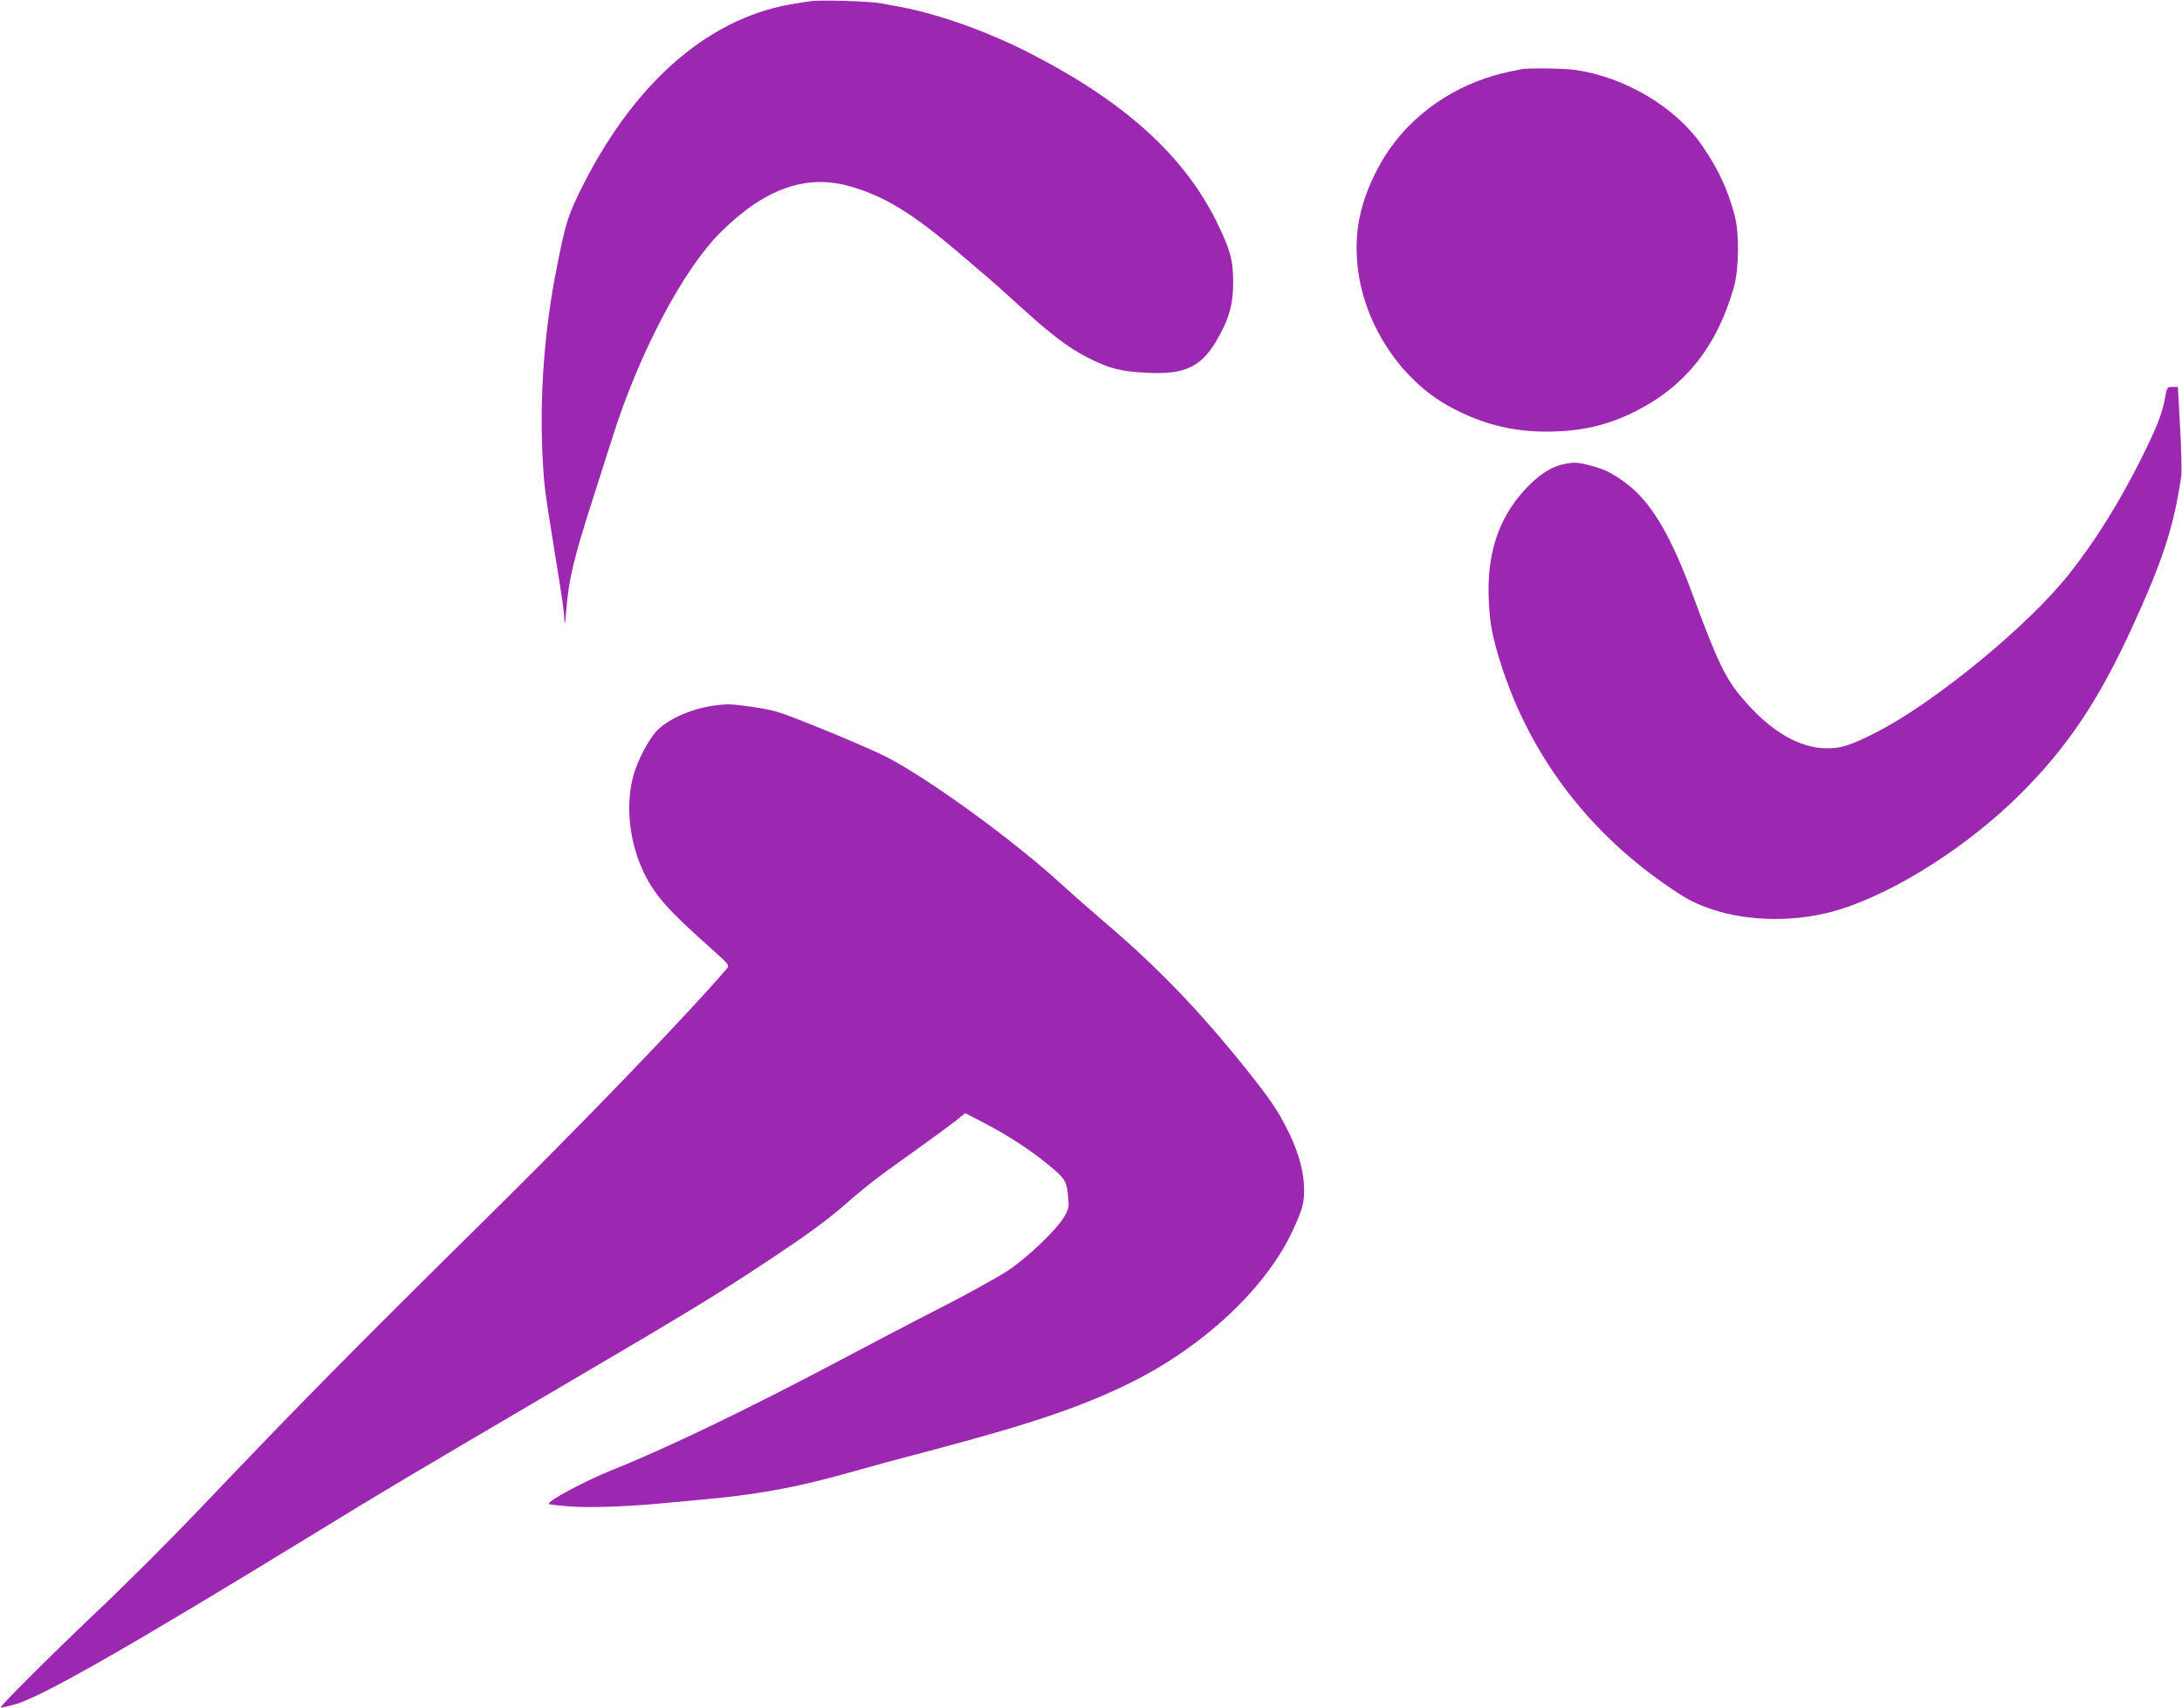
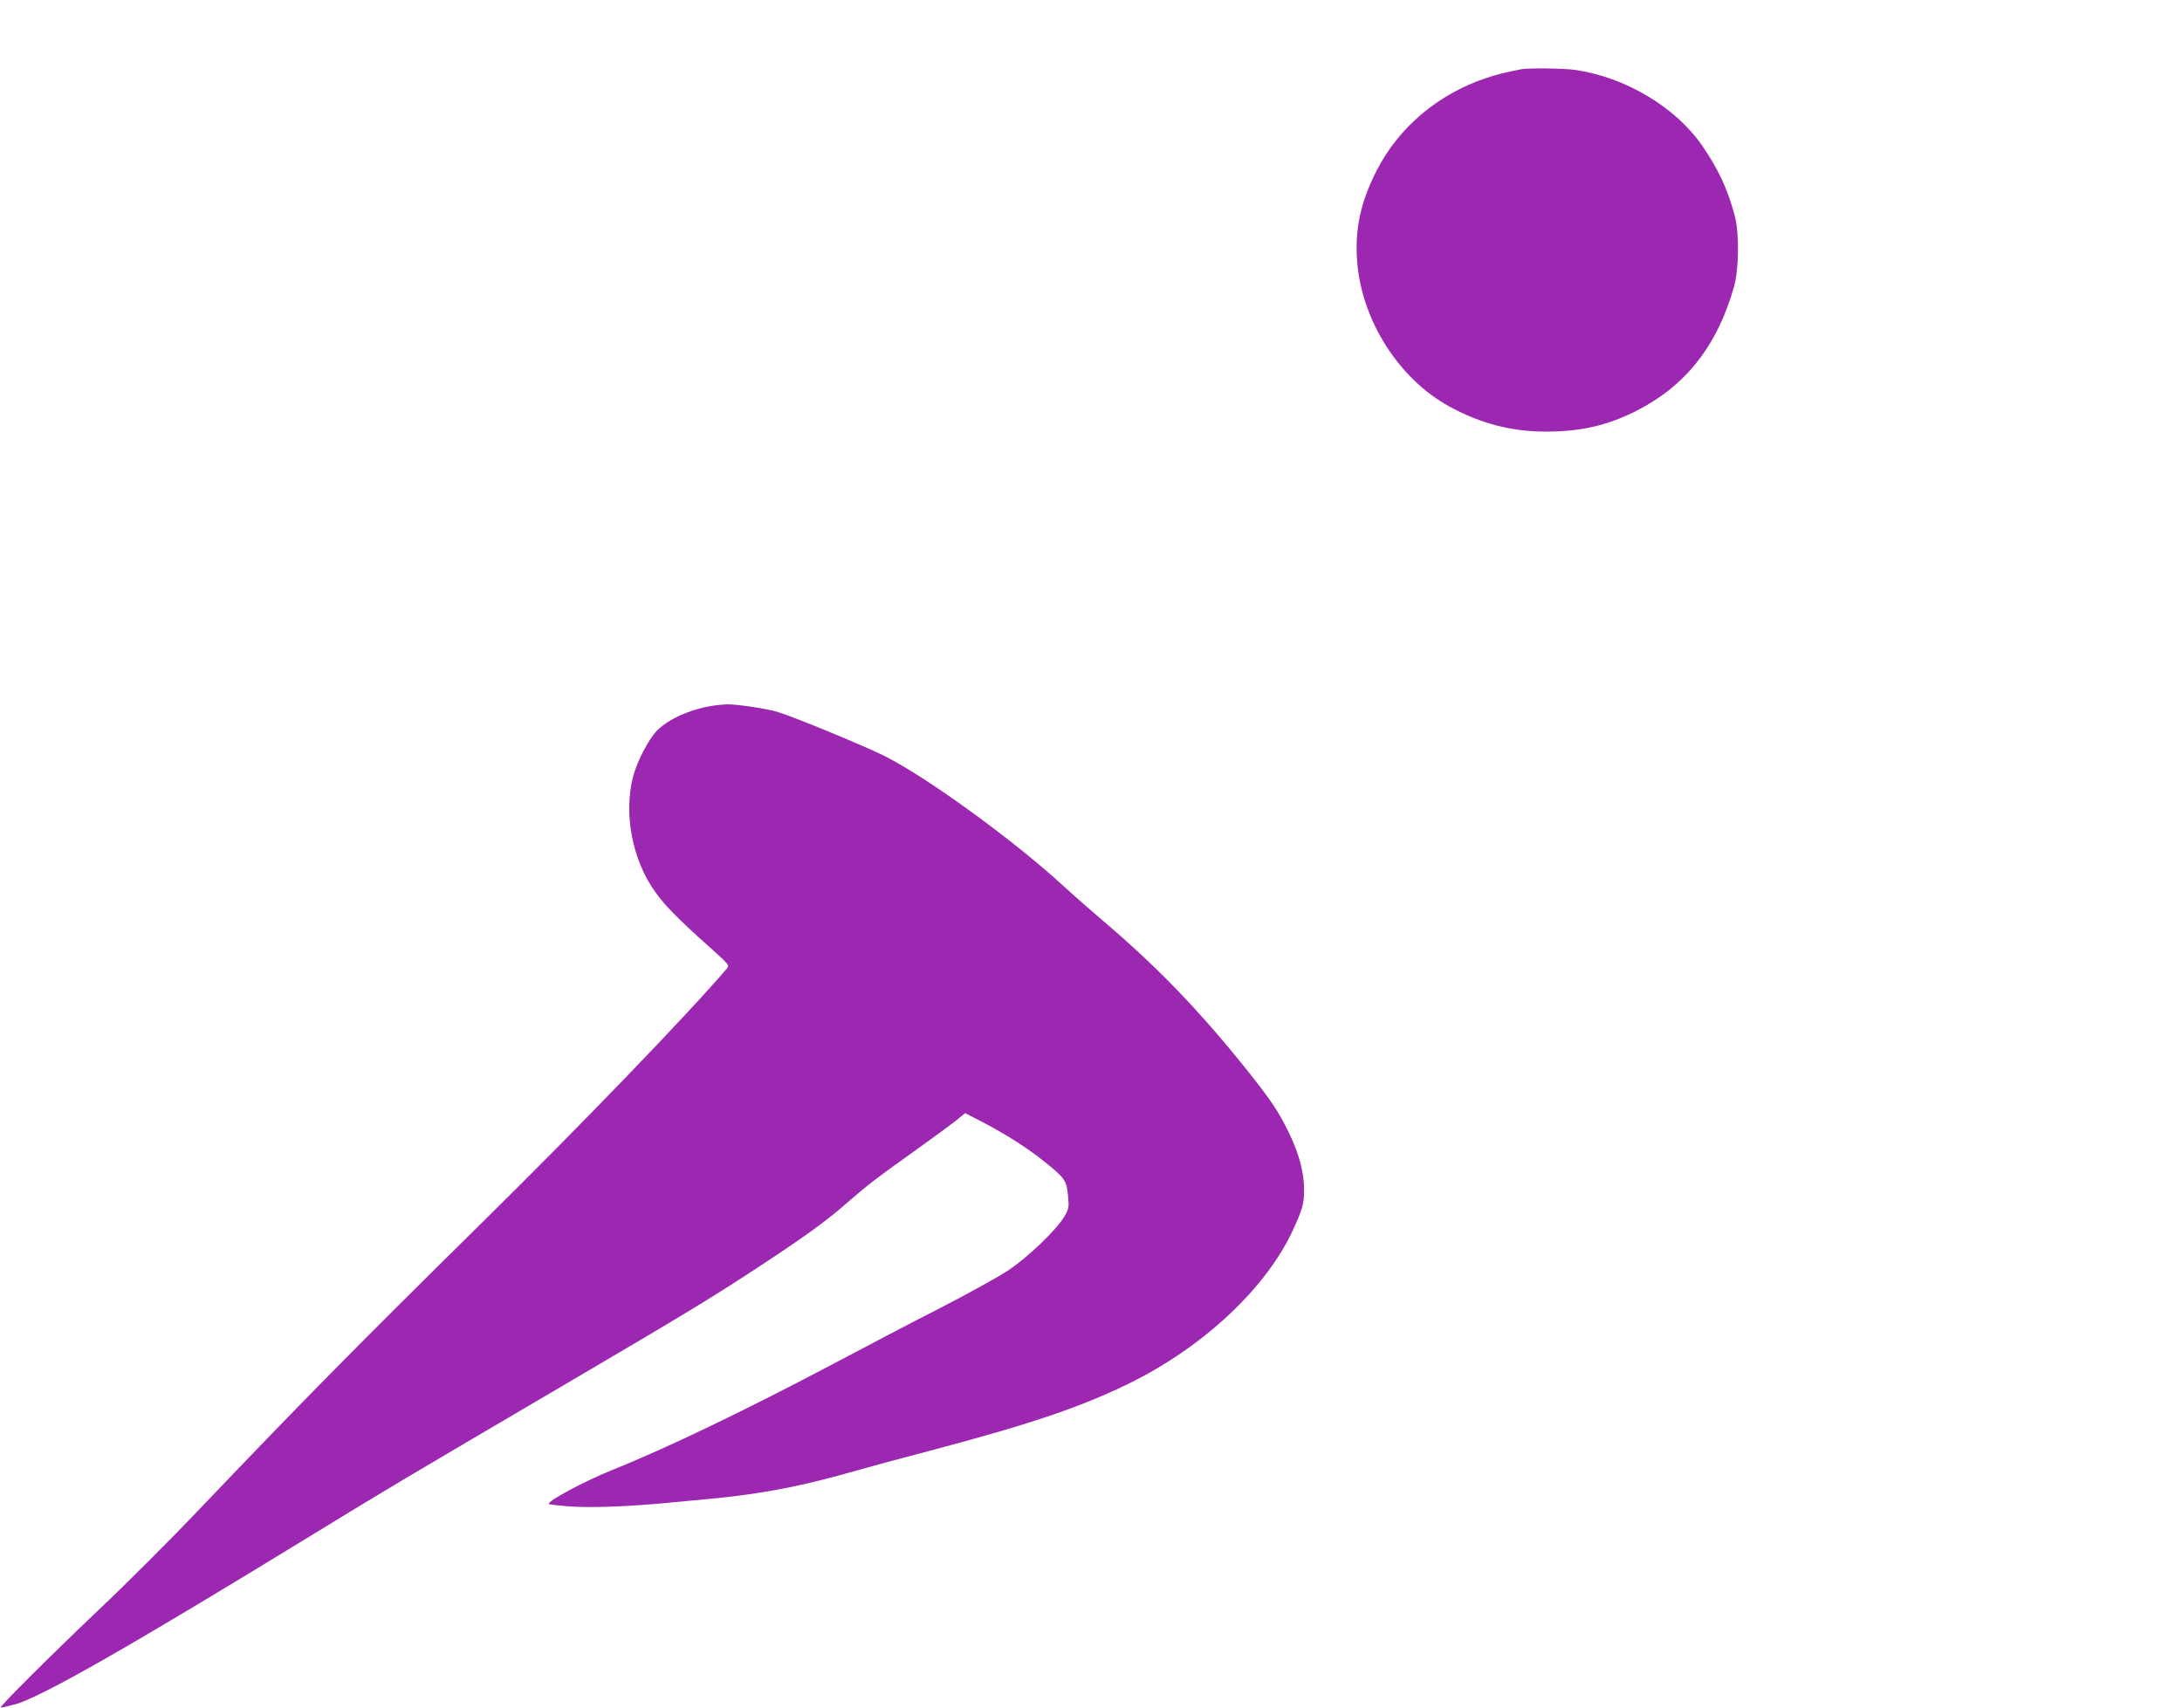
<svg xmlns="http://www.w3.org/2000/svg" version="1.0" width="1280pt" height="1002pt" viewBox="0 0 1280 1002" preserveAspectRatio="xMidYMid meet">
  <g transform="translate(0,1002) scale(0.1,-0.1)" fill="#9c27b0" stroke="none">
-     <path d="M4765 10014 c-22 -2 -80 -11 -130 -20 -496 -88 -933 -478 -1239 -1109 -65 -133 -82 -190 -130 -435 -70 -351 -99 -722 -85 -1070 9 -200 12 -222 69 -575 51 -315 60 -374 61 -432 1 -26 6 -1 10 57 16 198 41 302 162 680 36 113 84 264 107 335 155 496 415 991 636 1211 260 259 505 345 764 270 207 -60 373 -164 665 -415 55 -48 116 -99 135 -115 19 -16 99 -87 177 -158 198 -181 302 -260 418 -318 125 -63 189 -79 341 -87 234 -12 329 37 427 218 60 109 81 189 81 314 0 130 -17 190 -98 356 -192 386 -534 697 -1077 978 -256 133 -547 237 -779 281 -36 6 -87 16 -115 21 -54 11 -336 20 -400 13z" />
    <path d="M8925 9614 c-102 -20 -140 -30 -205 -51 -284 -95 -514 -289 -644 -543 -97 -191 -130 -350 -114 -542 29 -343 246 -681 539 -842 185 -101 364 -148 569 -148 203 0 359 36 528 121 290 147 476 382 574 729 29 104 32 313 4 417 -39 150 -95 271 -189 408 -155 227 -451 404 -747 447 -63 9 -275 12 -315 4z" />
-     <path d="M12700 7683 c-18 -95 -47 -168 -143 -361 -128 -254 -265 -475 -419 -669 -237 -301 -787 -753 -1129 -928 -147 -75 -207 -95 -290 -95 -164 0 -334 100 -499 295 -99 116 -147 217 -290 605 -131 356 -247 549 -395 658 -81 59 -122 80 -213 103 -67 17 -85 18 -140 8 -81 -15 -158 -65 -240 -155 -152 -167 -219 -372 -209 -634 6 -146 19 -217 68 -374 171 -546 518 -1004 1009 -1333 95 -64 140 -86 234 -118 221 -74 509 -75 746 -1 334 103 761 377 1065 681 273 273 455 545 649 967 184 401 248 597 292 897 3 24 0 151 -7 282 l-13 239 -32 0 c-31 0 -32 -1 -44 -67z" />
    <path d="M4205 5883 c-138 -16 -280 -77 -351 -149 -50 -52 -116 -179 -140 -269 -57 -217 -5 -491 130 -678 54 -77 136 -160 305 -311 131 -117 132 -118 114 -139 -225 -264 -861 -924 -1439 -1493 -741 -731 -1057 -1051 -1663 -1687 -156 -164 -419 -427 -585 -584 -276 -262 -579 -564 -572 -570 1 -2 38 6 82 18 149 39 670 336 1744 994 434 266 540 329 1470 875 744 437 872 515 1160 704 273 180 390 265 515 375 119 103 163 137 400 306 99 71 204 148 234 172 l53 43 112 -58 c138 -73 258 -150 358 -231 115 -92 125 -107 133 -195 7 -69 5 -77 -21 -122 -44 -77 -216 -241 -330 -317 -56 -37 -236 -137 -400 -221 -165 -84 -445 -231 -624 -326 -511 -270 -984 -498 -1295 -622 -167 -67 -390 -187 -375 -201 3 -3 55 -9 115 -14 117 -9 328 -2 528 16 67 6 174 16 237 22 330 29 556 70 845 150 226 63 261 73 550 149 556 148 852 248 1130 385 436 214 806 562 961 902 55 120 64 152 64 233 0 101 -30 214 -89 335 -63 130 -109 196 -260 385 -276 343 -520 595 -836 863 -71 61 -173 150 -225 198 -289 266 -789 630 -1045 761 -114 58 -538 233 -635 262 -60 19 -247 46 -295 44 -16 0 -43 -3 -60 -5z" />
  </g>
</svg>